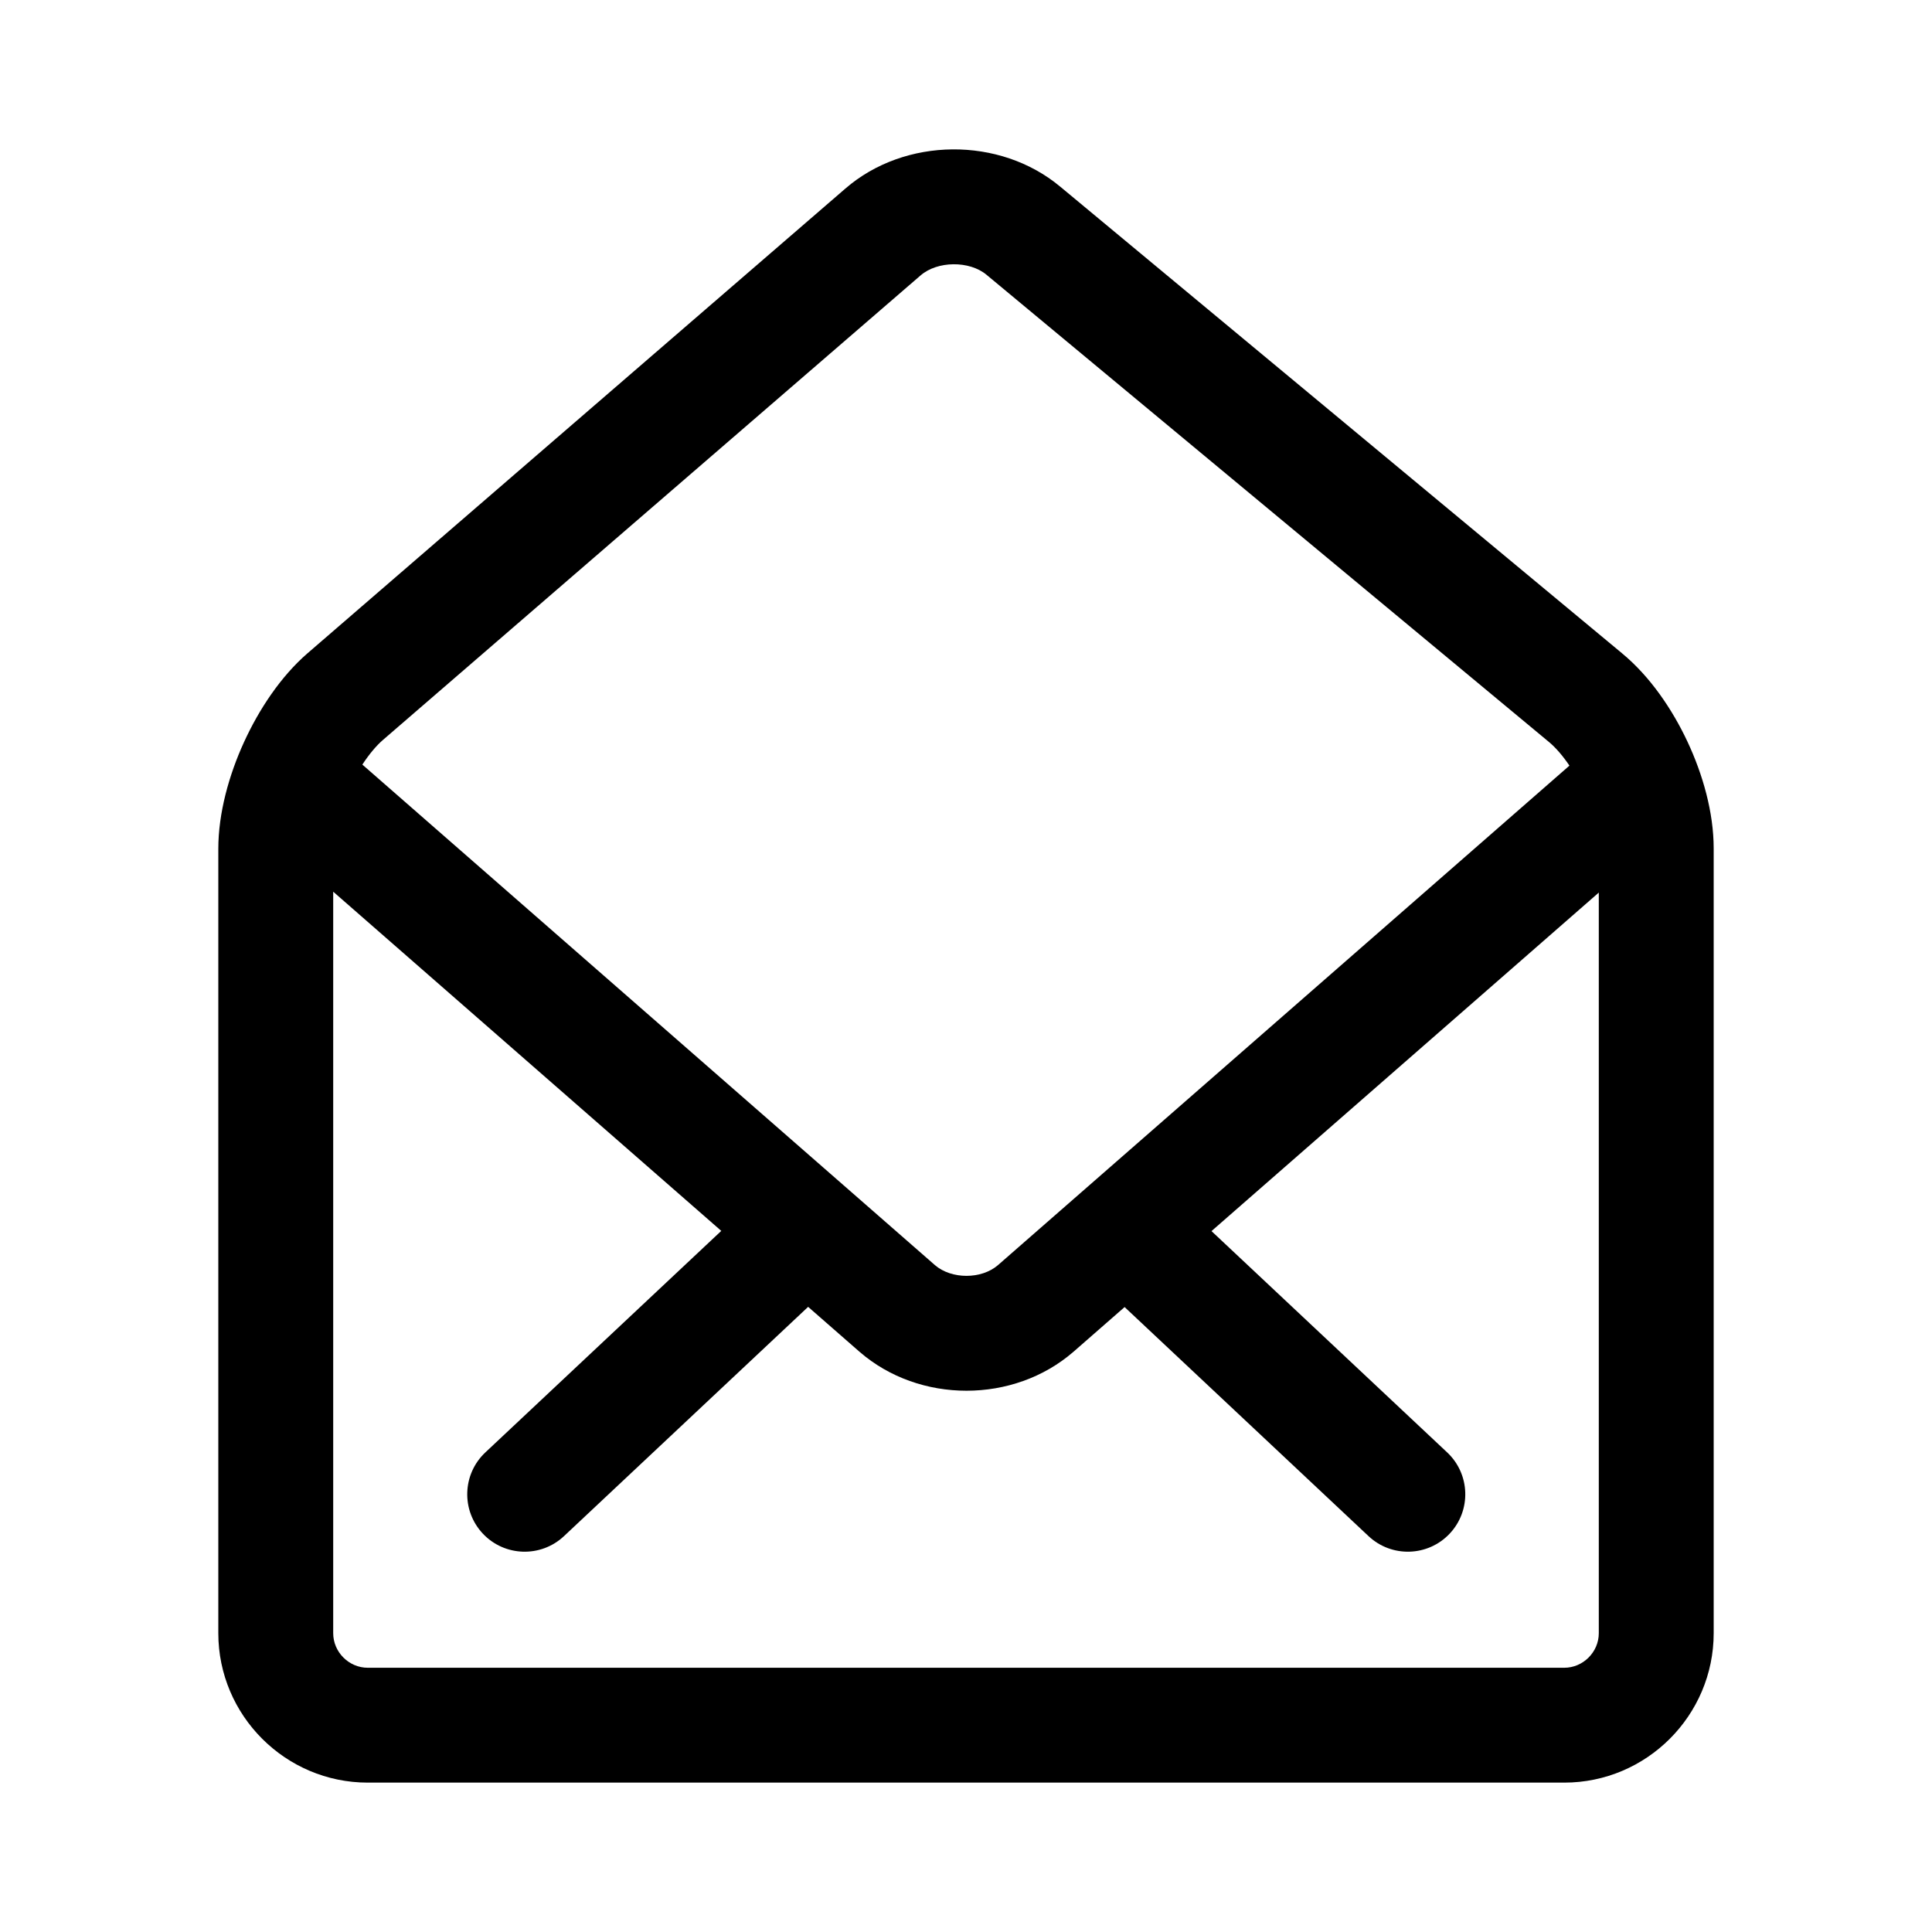
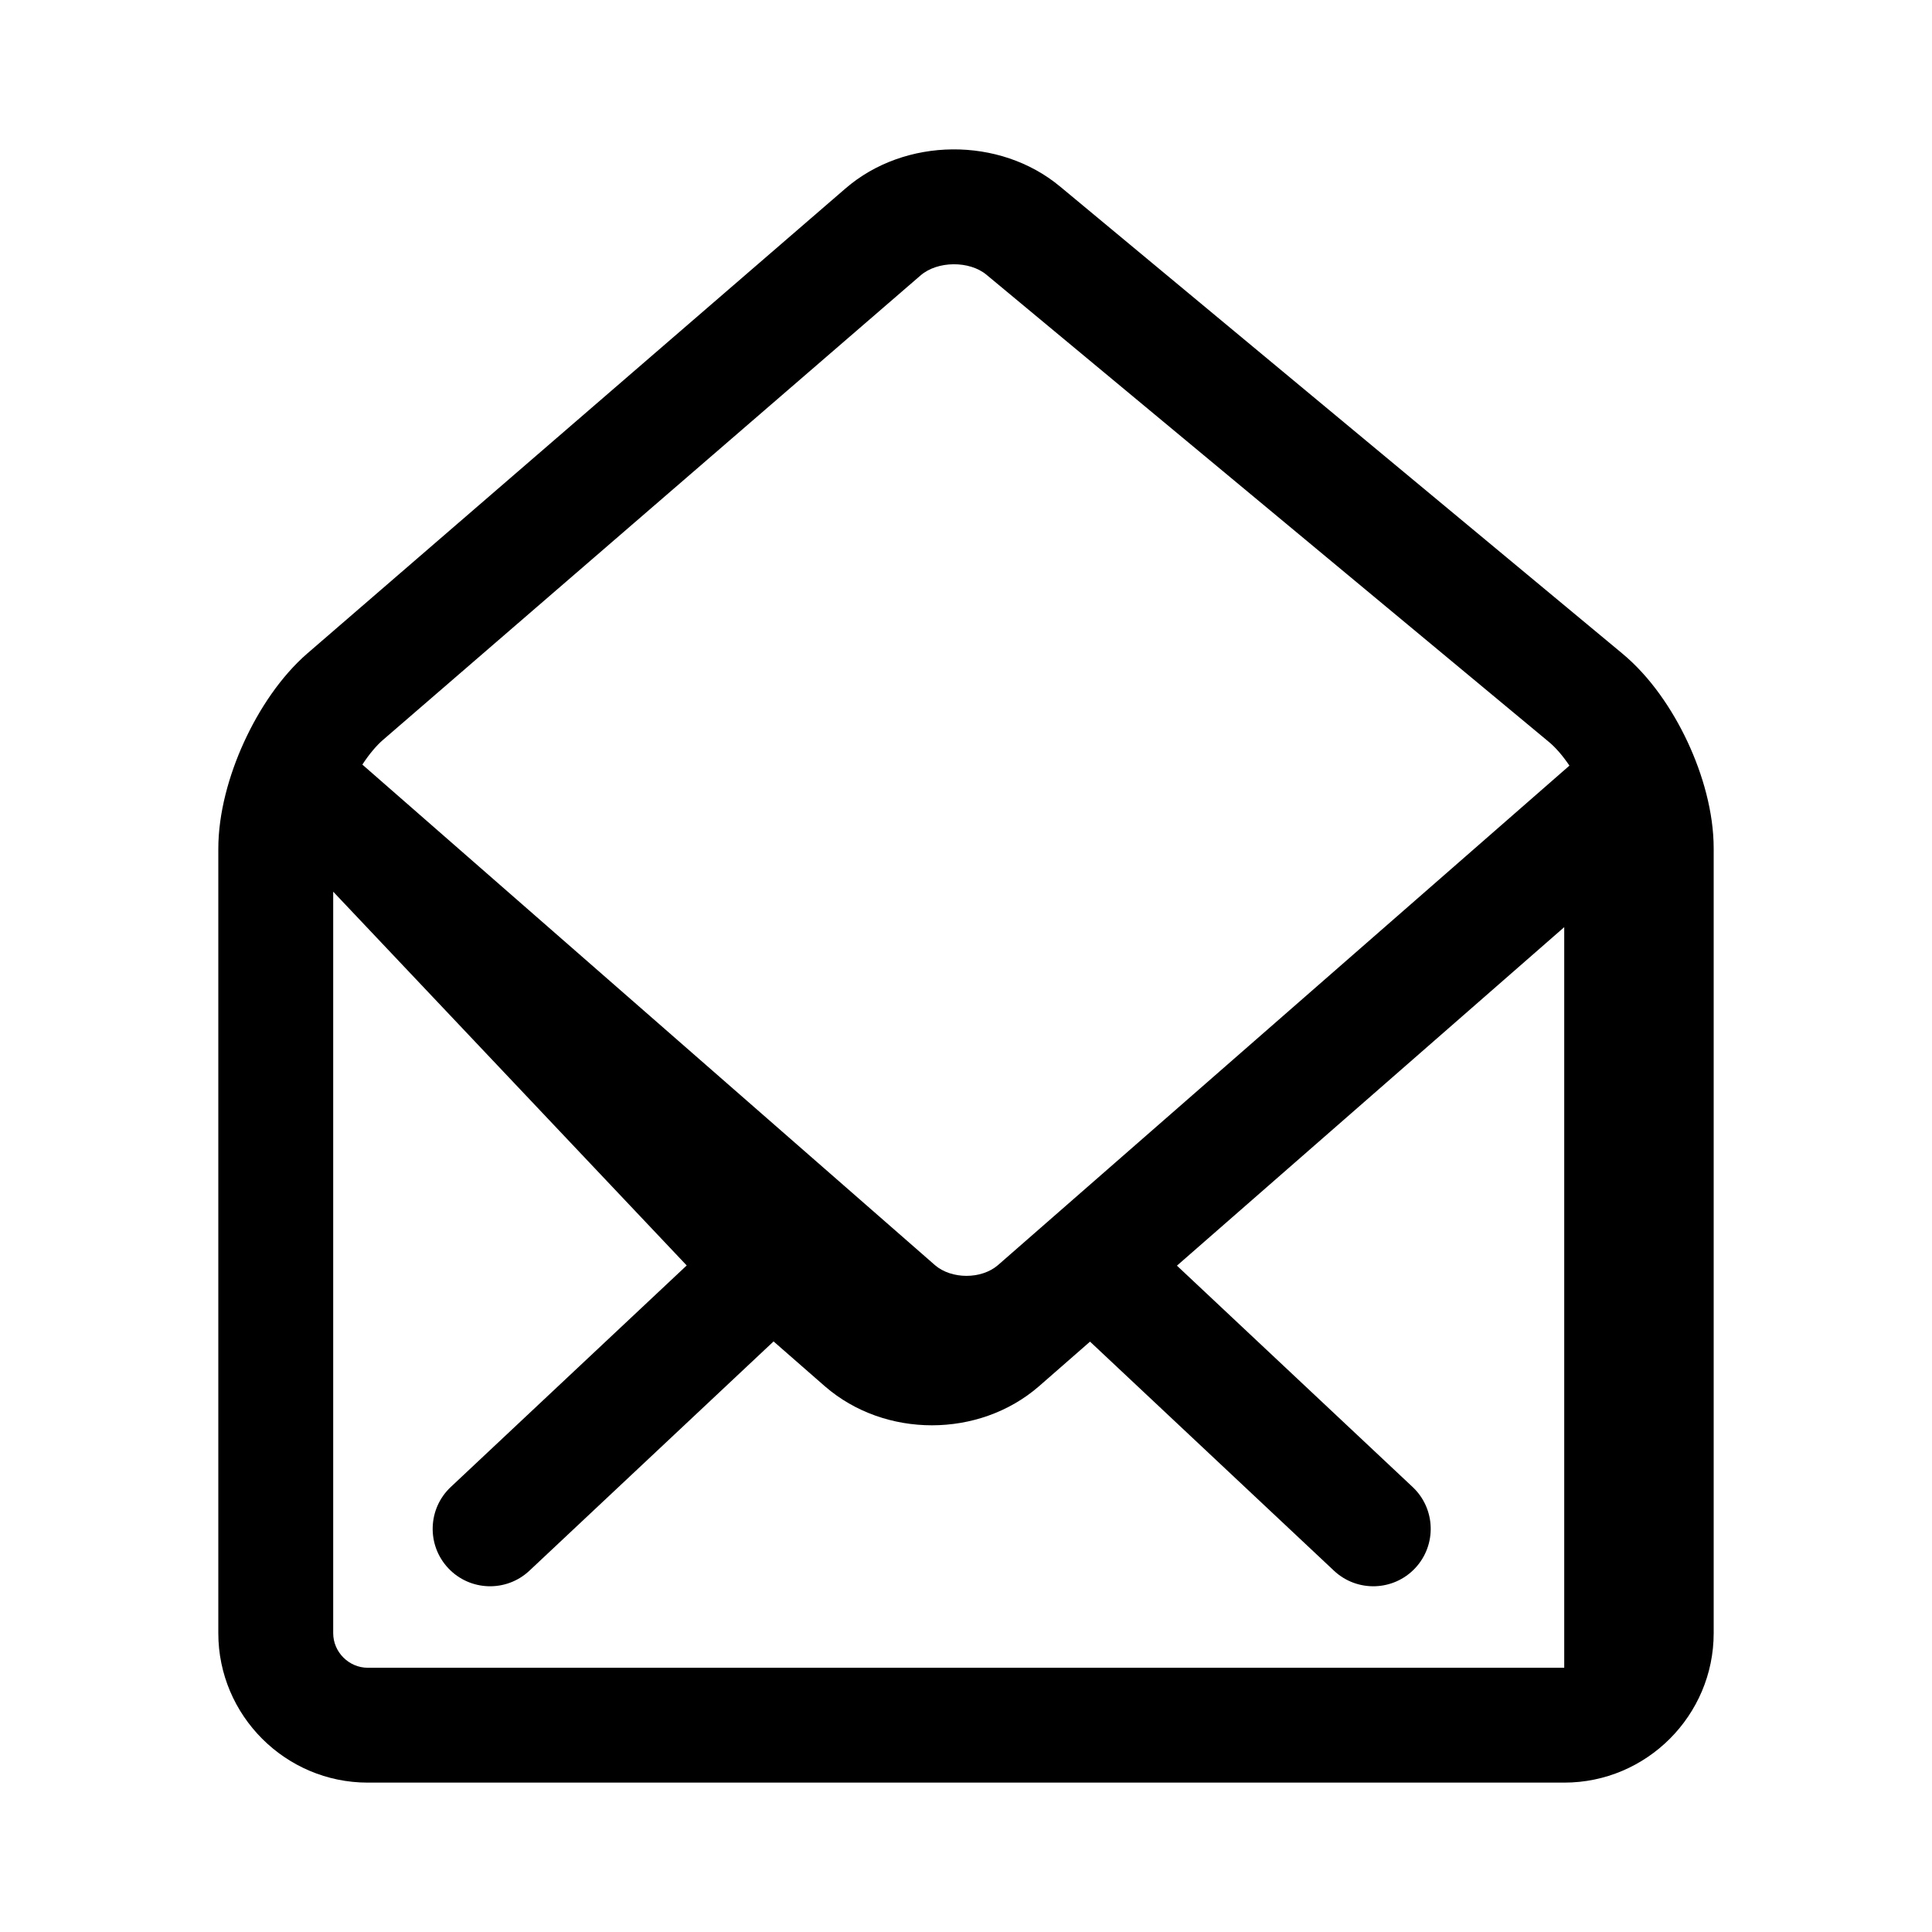
<svg xmlns="http://www.w3.org/2000/svg" fill="none" height="56" viewBox="0 0 56 56" width="56">
-   <path clip-rule="evenodd" d="m26.684 7.983c.488-.424 1.415-.431 1.91-.019l.002.002 16.293 13.534.005.004c.188.155.396.391.597.688l-16.562 14.476-.002.002c-.48.415-1.347.415-1.828 0l-.002-.002-16.594-14.506c.199-.304.405-.548.593-.711l.001-.001 15.584-13.465zm-17.026 17.863v21.493c0 .547.455 1.002 1.002 1.002h34.68c.547 0 1.002-.455 1.002-1.002v-.013-21.454l-11.226 9.812 6.831 6.415c.67.629.703 1.683.074 2.353s-1.683.703-2.353.074l-7.071-6.64-1.48 1.294-.005.004c-1.733 1.503-4.463 1.503-6.196 0l-.005-.004-1.487-1.3-7.077 6.646c-.67.629-1.724.596-2.353-.074s-.596-1.724.074-2.353l6.838-6.421zm14.845-20.38c1.725-1.495 4.476-1.514 6.221-.061l.002.001 16.286 13.527.003.003c.81.668 1.456 1.62 1.898 2.563.443.945.759 2.049.759 3.093v22.733.013c0 2.386-1.945 4.332-4.332 4.332h-34.68c-2.386 0-4.332-1.946-4.332-4.332v-22.733c0-1.039.31-2.142.742-3.088.432-.946 1.061-1.903 1.845-2.583l.003-.002 15.584-13.465z" fill="#000" fill-rule="evenodd" />
+   <path clip-rule="evenodd" d="m26.684 7.983c.488-.424 1.415-.431 1.91-.019l.002.002 16.293 13.534.005.004c.188.155.396.391.597.688l-16.562 14.476-.002.002c-.48.415-1.347.415-1.828 0l-.002-.002-16.594-14.506c.199-.304.405-.548.593-.711l.001-.001 15.584-13.465zm-17.026 17.863v21.493c0 .547.455 1.002 1.002 1.002h34.68v-.013-21.454l-11.226 9.812 6.831 6.415c.67.629.703 1.683.074 2.353s-1.683.703-2.353.074l-7.071-6.64-1.48 1.294-.005.004c-1.733 1.503-4.463 1.503-6.196 0l-.005-.004-1.487-1.3-7.077 6.646c-.67.629-1.724.596-2.353-.074s-.596-1.724.074-2.353l6.838-6.421zm14.845-20.38c1.725-1.495 4.476-1.514 6.221-.061l.002.001 16.286 13.527.003.003c.81.668 1.456 1.62 1.898 2.563.443.945.759 2.049.759 3.093v22.733.013c0 2.386-1.945 4.332-4.332 4.332h-34.68c-2.386 0-4.332-1.946-4.332-4.332v-22.733c0-1.039.31-2.142.742-3.088.432-.946 1.061-1.903 1.845-2.583l.003-.002 15.584-13.465z" fill="#000" fill-rule="evenodd" />
</svg>